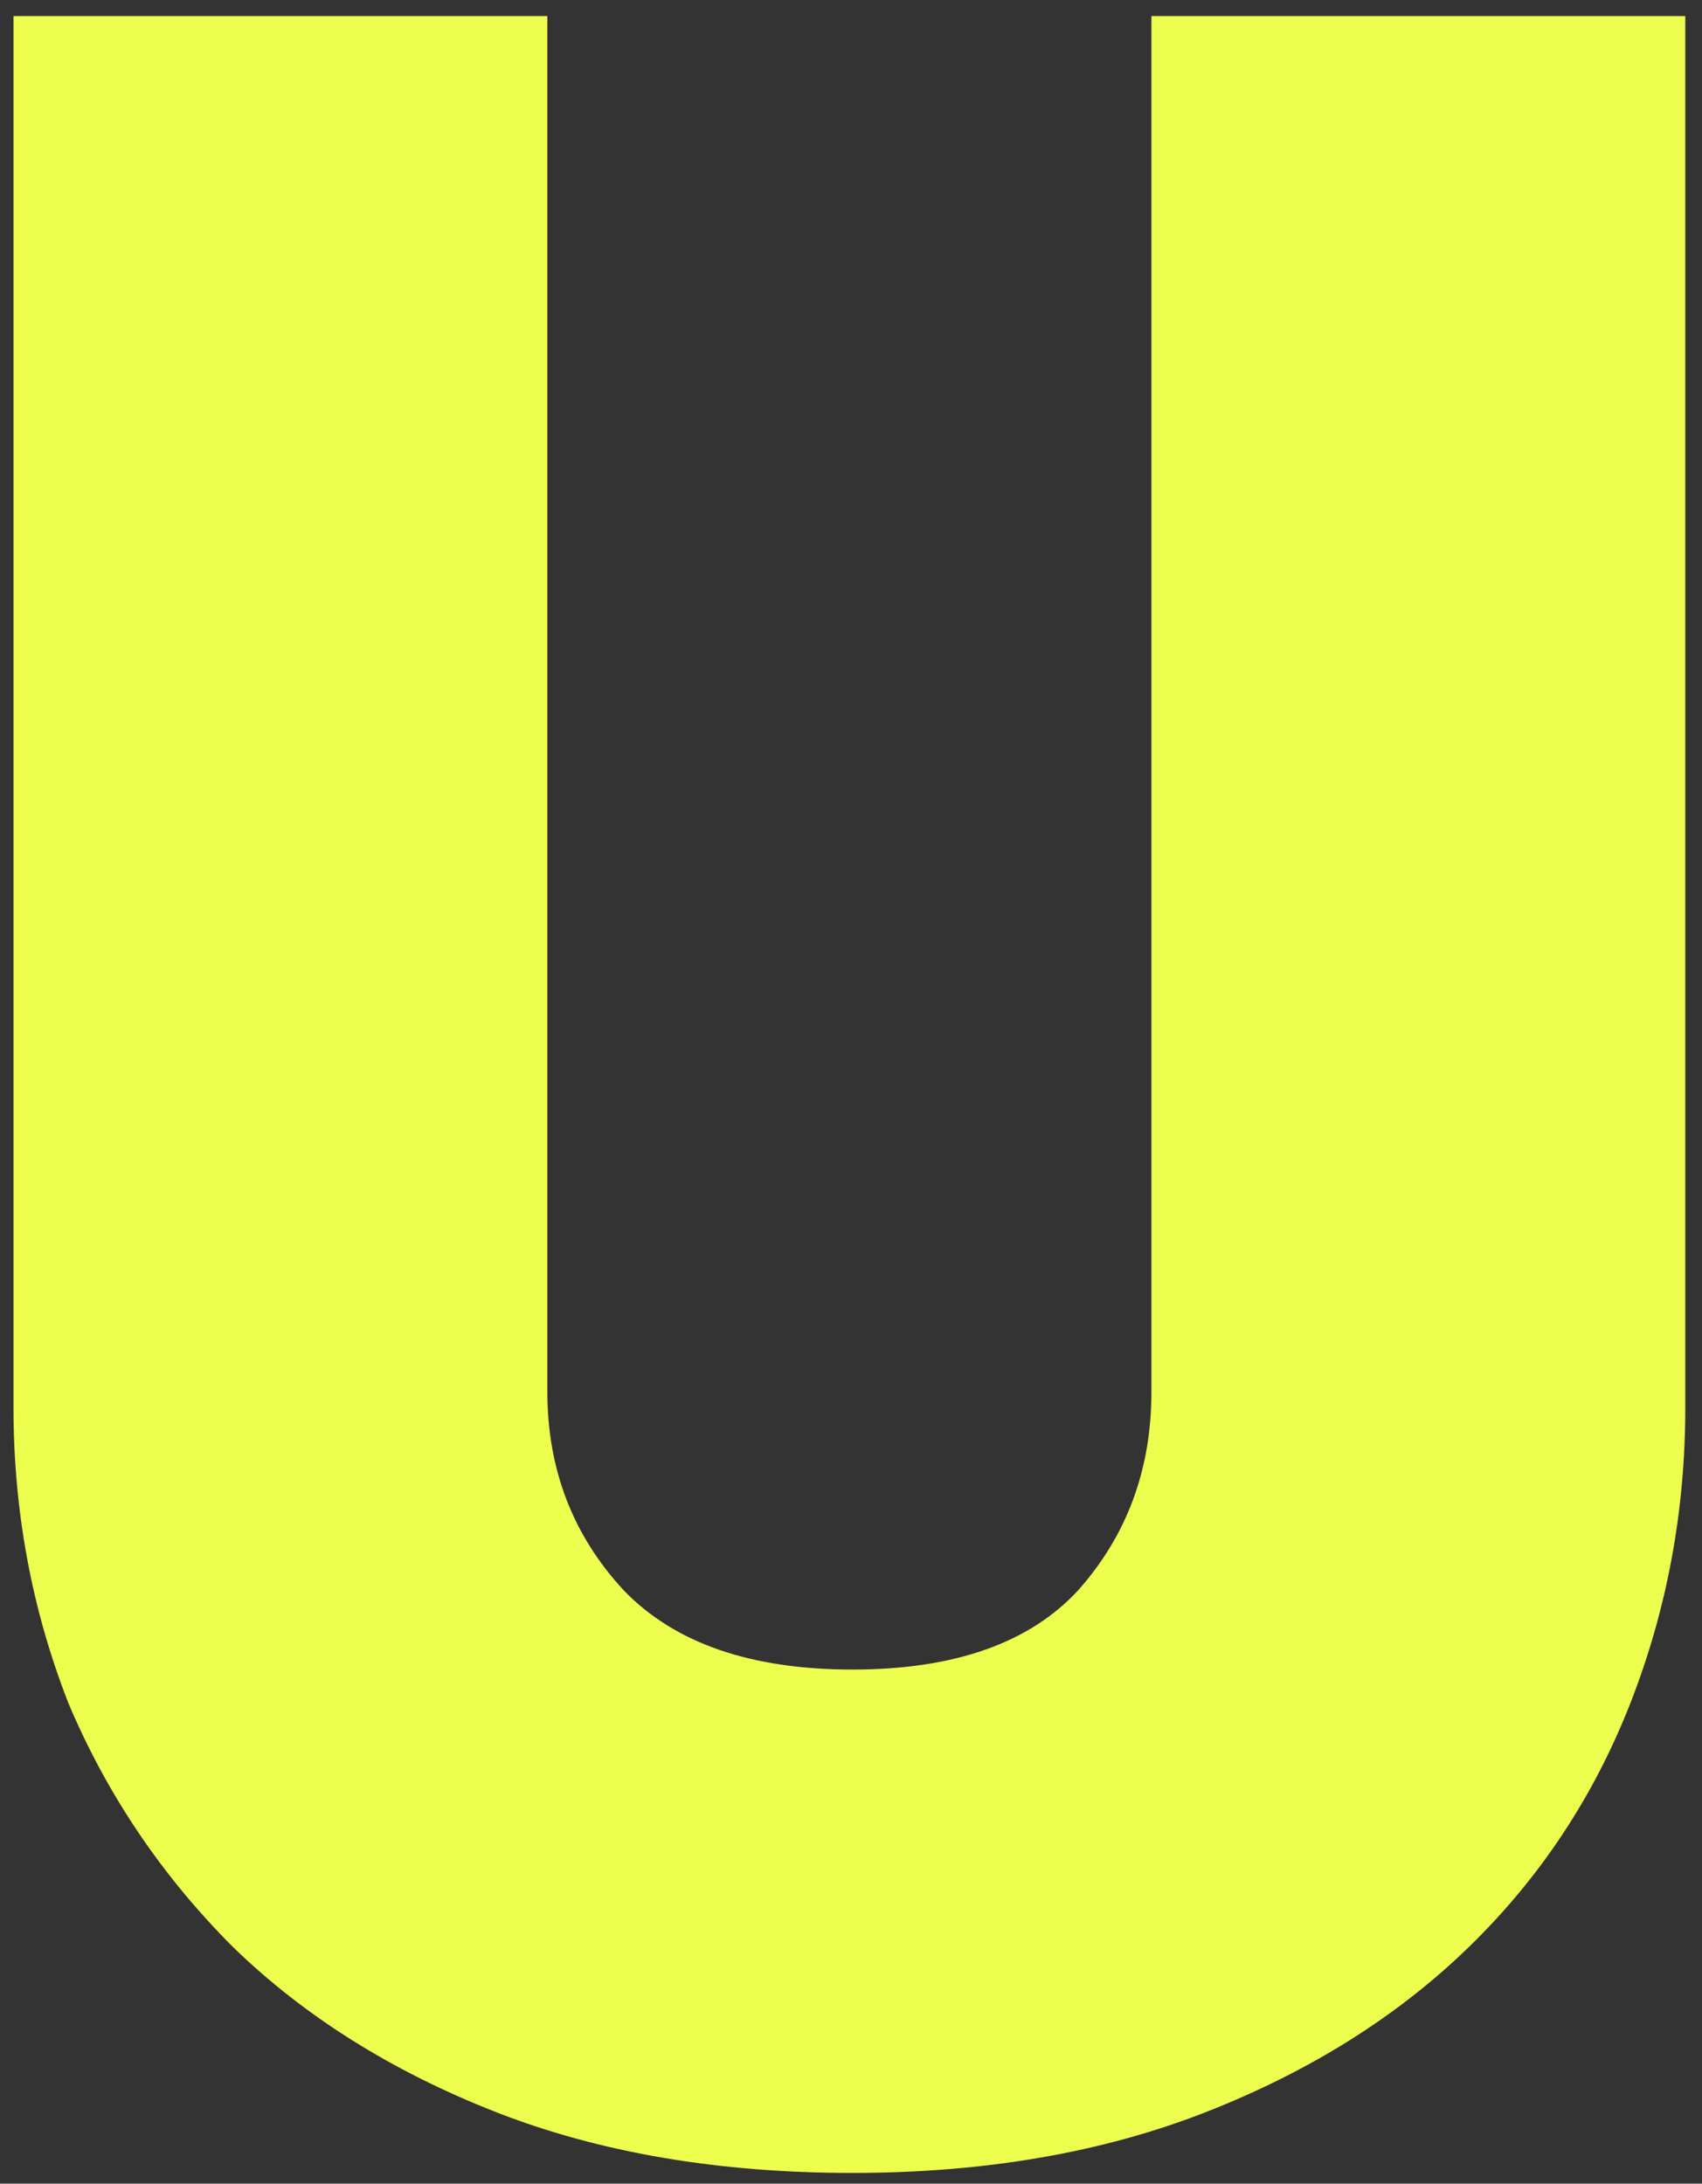
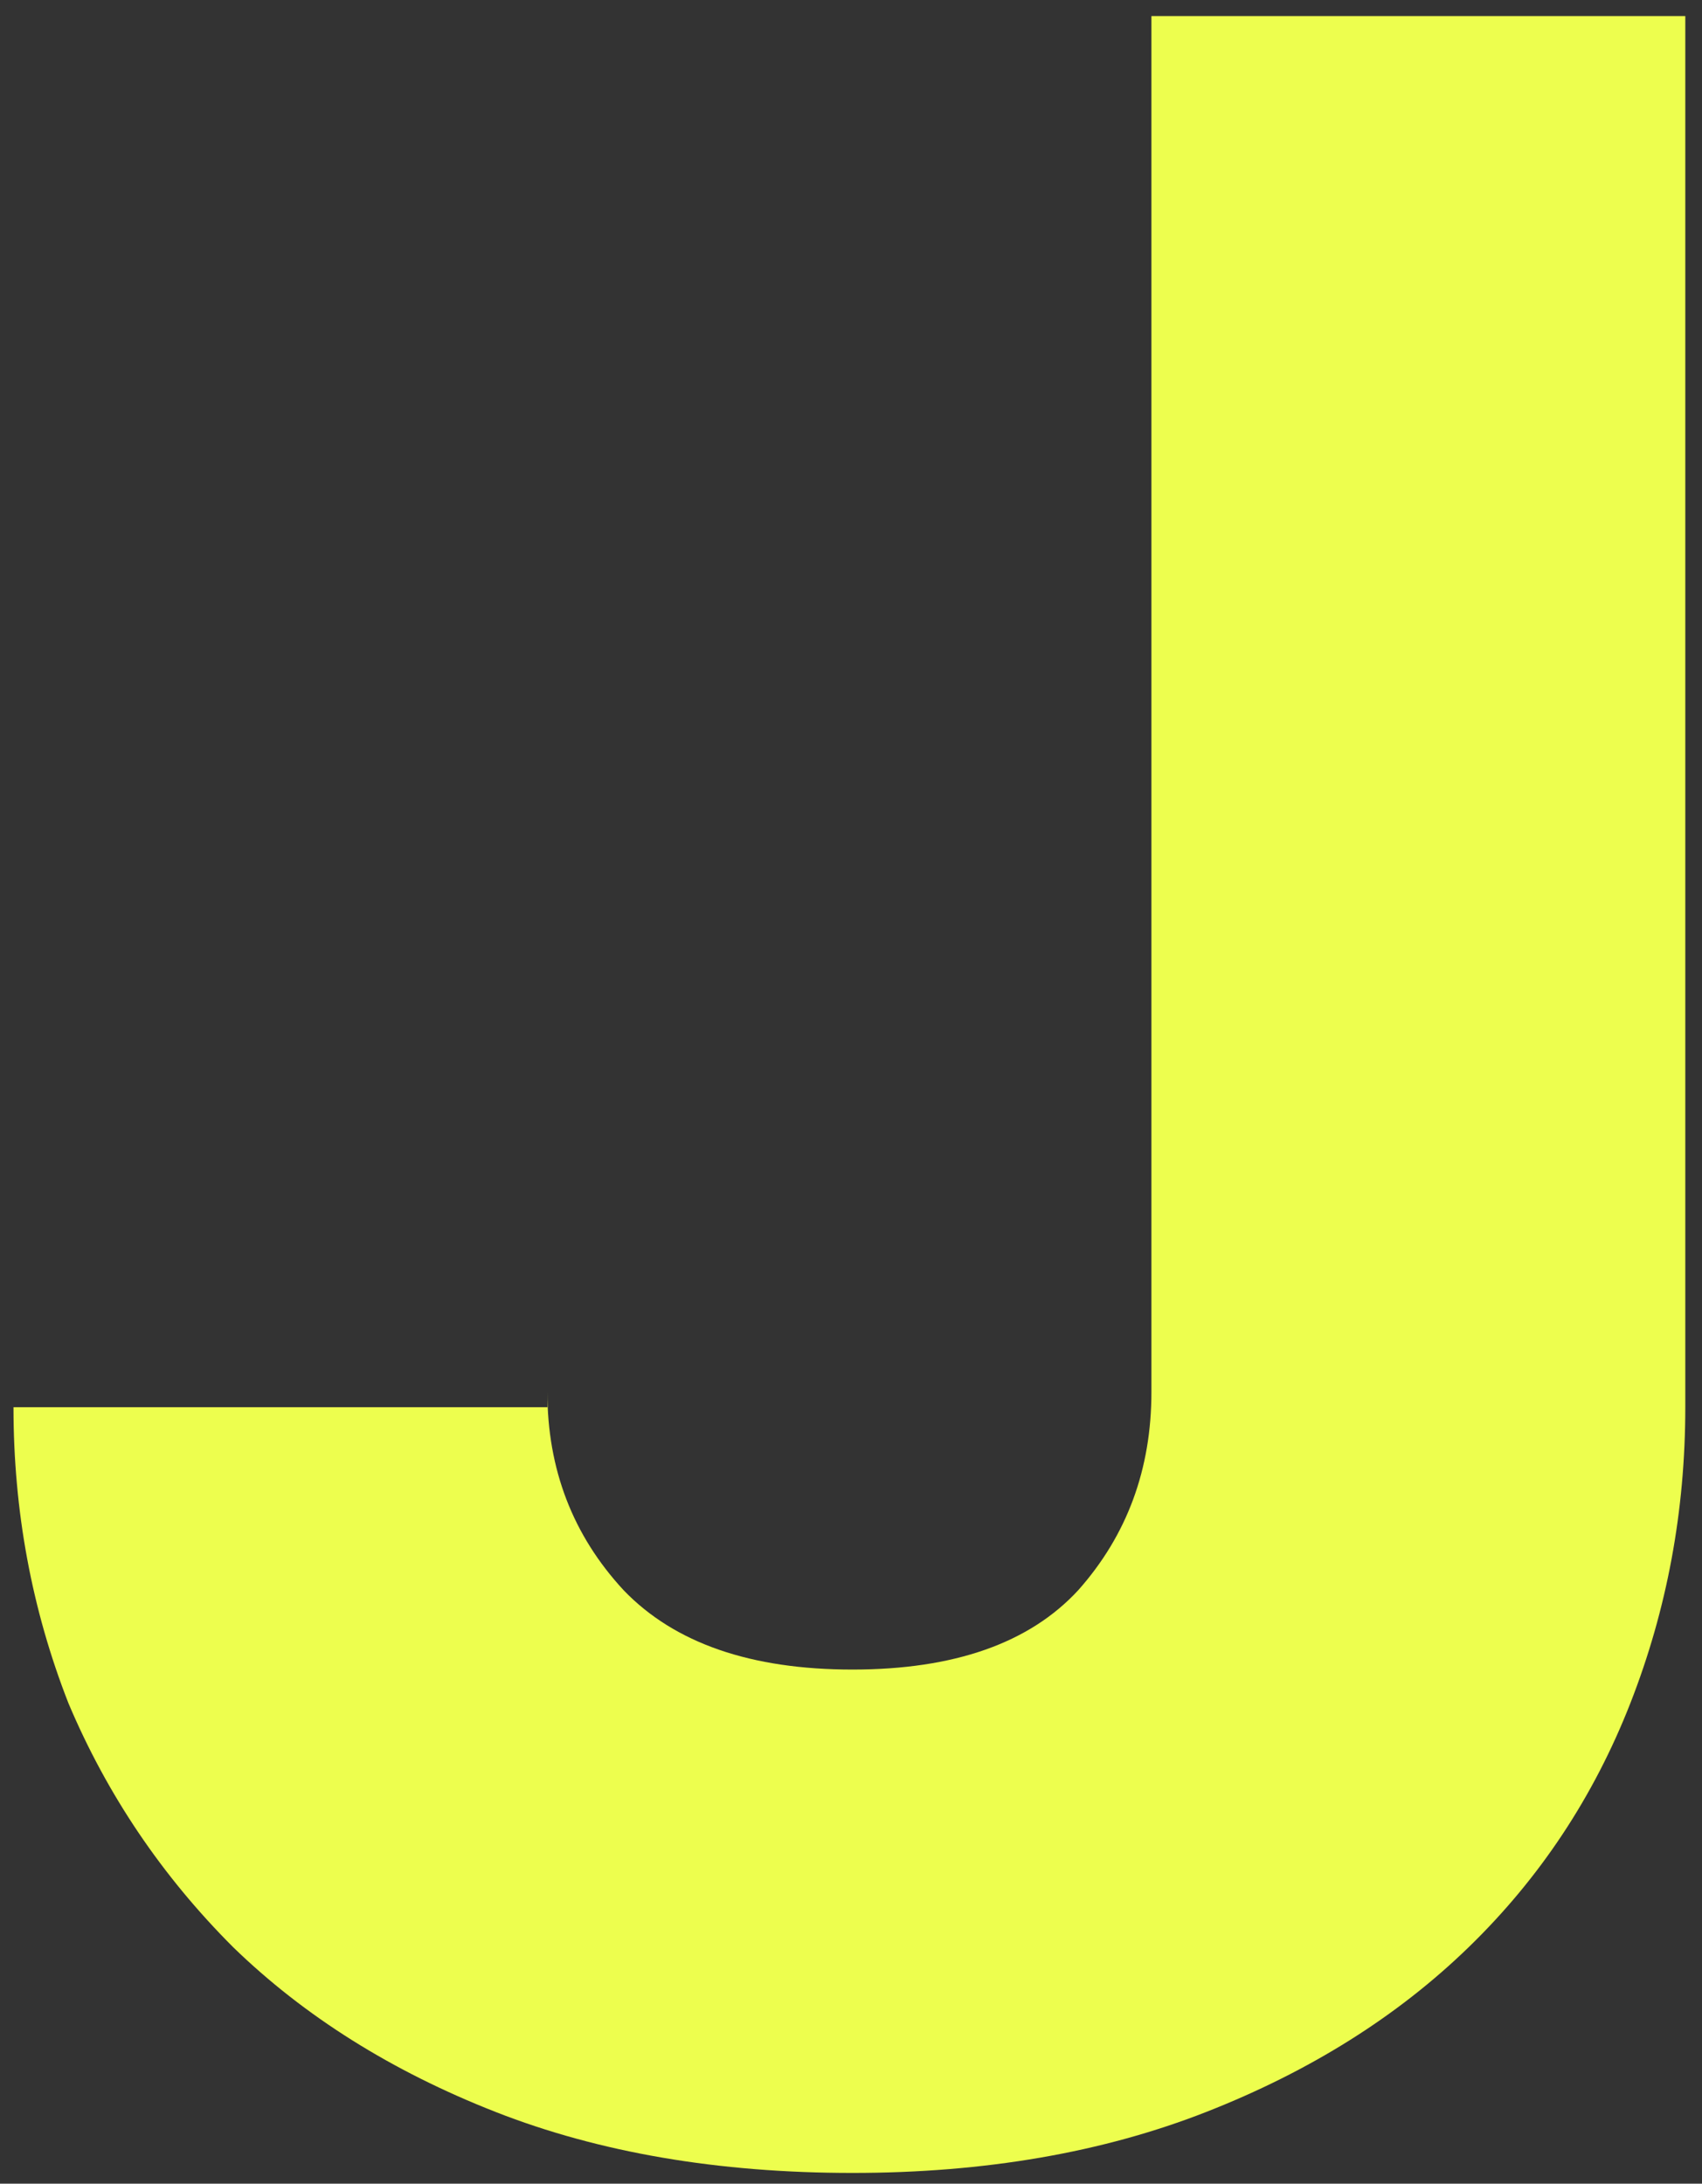
<svg xmlns="http://www.w3.org/2000/svg" width="53" height="68" viewBox="0 0 53 68" fill="none">
  <rect x="0" y="0" width="53" height="68" fill="#333333" stroke="none" />
-   <path d="M17.045 0.5V43.345C17.045 45.752 17.837 47.81 19.42 49.52C21.003 51.167 23.378 51.99 26.545 51.99C29.712 51.99 32.055 51.167 33.575 49.52C35.095 47.81 35.855 45.752 35.855 43.345V0.5H52.48V43.82C52.48 47.05 51.91 50.122 50.77 53.035C49.63 55.948 47.952 58.482 45.735 60.635C43.518 62.788 40.795 64.498 37.565 65.765C34.335 67.032 30.662 67.665 26.545 67.665C22.365 67.665 18.66 67.032 15.43 65.765C12.2 64.498 9.477 62.788 7.26 60.635C5.043 58.418 3.333 55.885 2.13 53.035C0.99 50.122 0.42 47.05 0.42 43.82V0.5H17.045Z" fill="#EDFE4E" />
+   <path d="M17.045 0.5V43.345C17.045 45.752 17.837 47.81 19.42 49.52C21.003 51.167 23.378 51.99 26.545 51.99C29.712 51.99 32.055 51.167 33.575 49.52C35.095 47.81 35.855 45.752 35.855 43.345V0.5H52.48V43.82C52.48 47.05 51.91 50.122 50.77 53.035C49.63 55.948 47.952 58.482 45.735 60.635C43.518 62.788 40.795 64.498 37.565 65.765C34.335 67.032 30.662 67.665 26.545 67.665C22.365 67.665 18.66 67.032 15.43 65.765C12.2 64.498 9.477 62.788 7.26 60.635C5.043 58.418 3.333 55.885 2.13 53.035C0.99 50.122 0.42 47.05 0.42 43.82H17.045Z" fill="#EDFE4E" />
</svg>